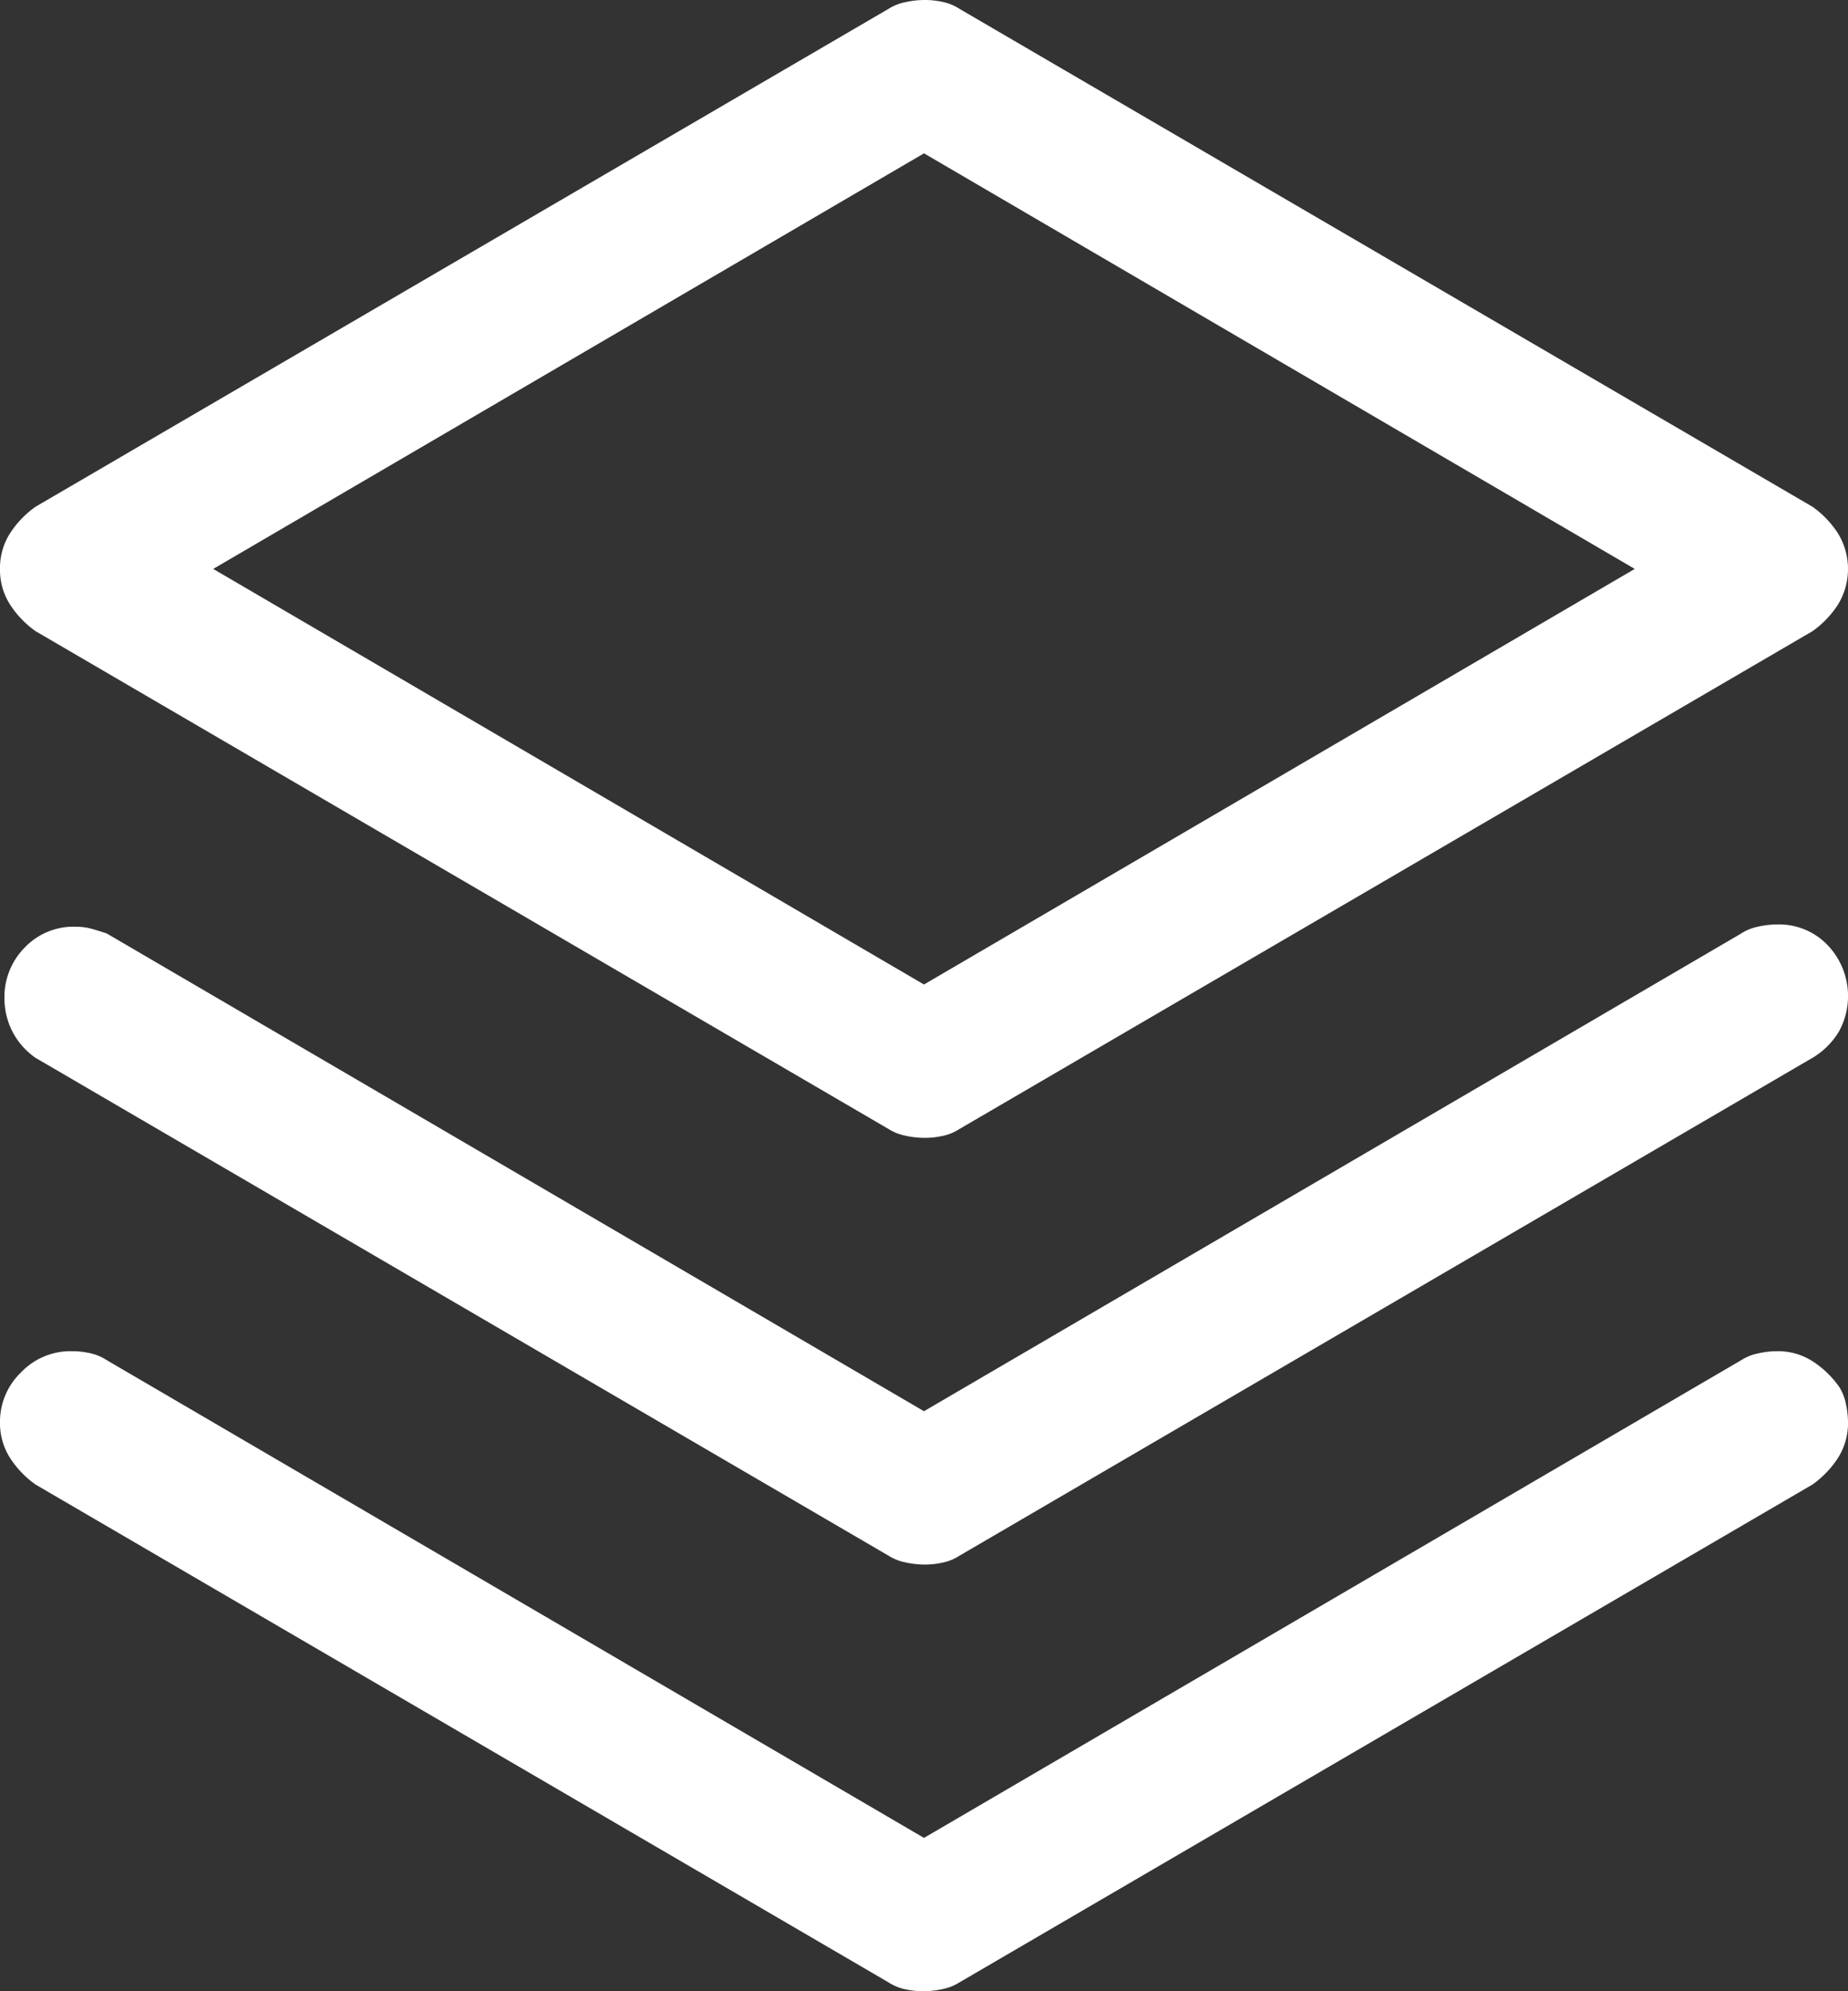
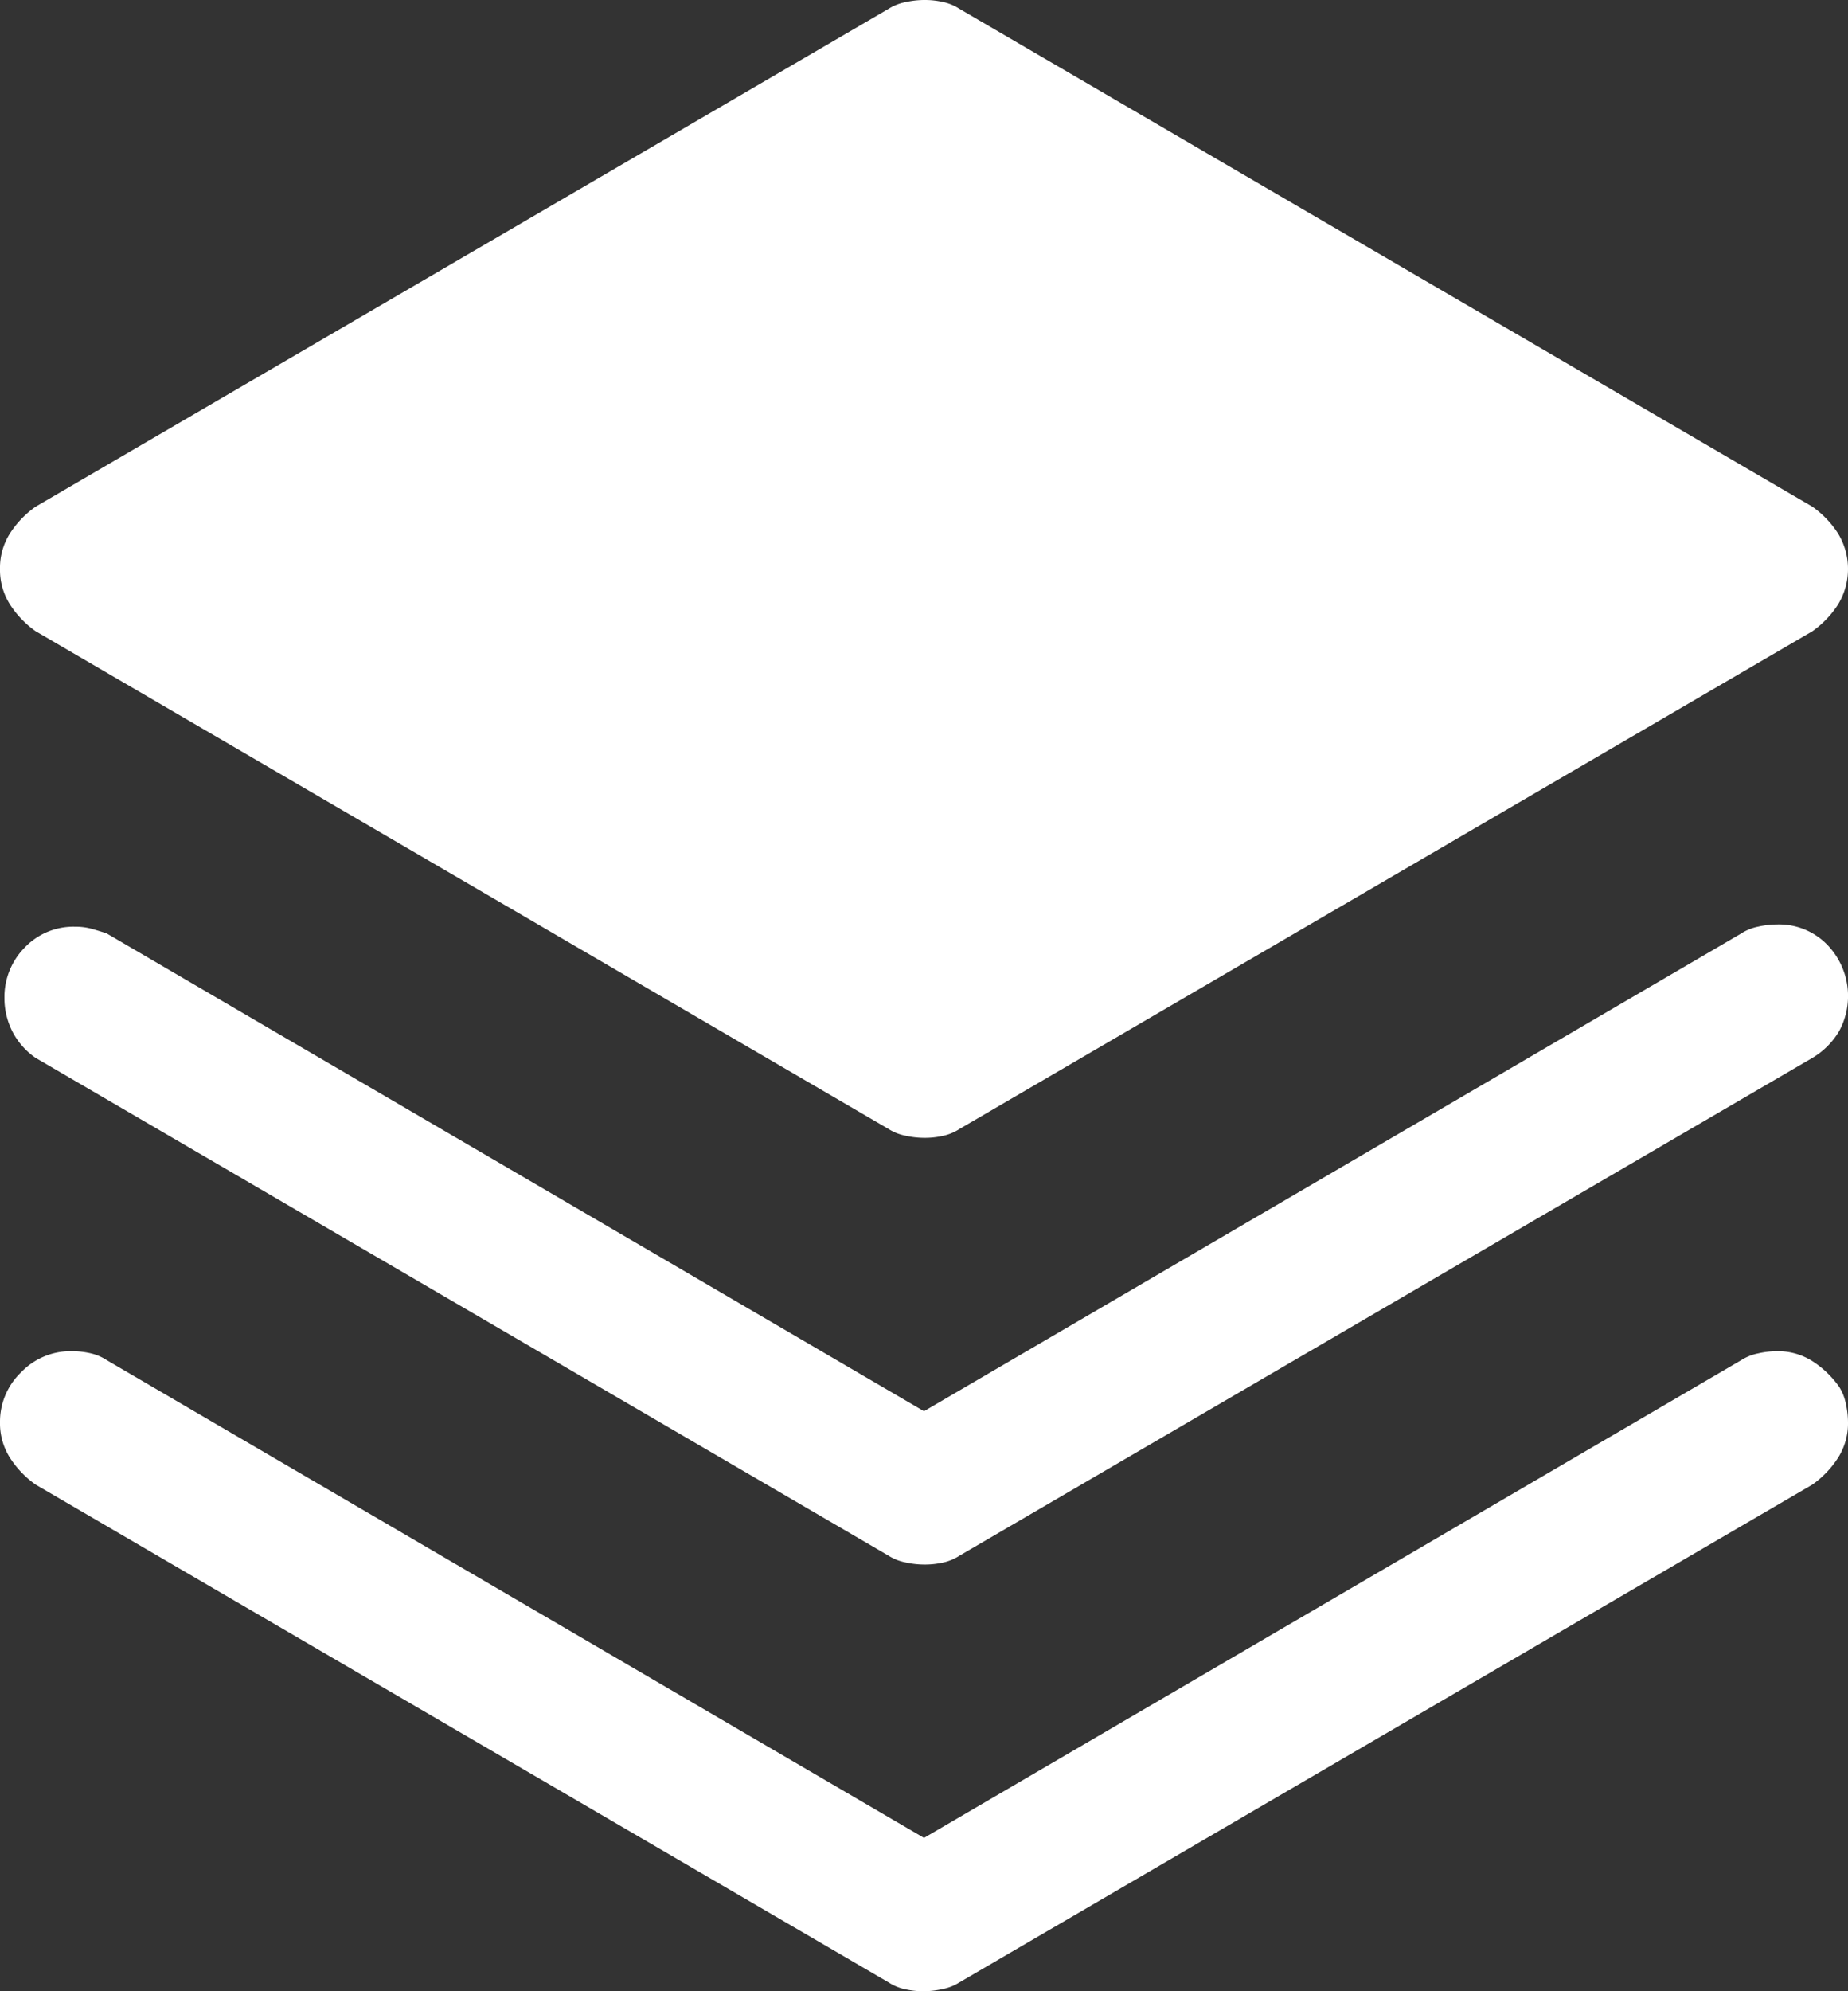
<svg xmlns="http://www.w3.org/2000/svg" width="159.815" height="172.109" viewBox="0 0 159.815 172.109">
  <rect x="0" y="0" width="159.815" height="172.109" fill="#333333" stroke="none" />
-   <path id="stack" d="M159.047,119.861a4.237,4.237,0,0,1,.576,1.441,7.54,7.54,0,0,1,.192,1.633,5.559,5.559,0,0,1-.864,3.073,8.4,8.4,0,0,1-2.209,2.305h0L82.981,171.34a4.237,4.237,0,0,1-1.441.576,7.54,7.54,0,0,1-1.633.192,7.142,7.142,0,0,1-1.729-.192,4.268,4.268,0,0,1-1.345-.576h0L3.073,128.313a8.4,8.4,0,0,1-2.209-2.305A5.559,5.559,0,0,1,0,122.935a5.907,5.907,0,0,1,1.825-4.322,5.907,5.907,0,0,1,4.322-1.825,7.142,7.142,0,0,1,1.729.192,4.268,4.268,0,0,1,1.345.576h0l70.687,41.3,70.687-41.3a4.237,4.237,0,0,1,1.441-.576,7.54,7.54,0,0,1,1.633-.192,5.559,5.559,0,0,1,3.073.864,8.4,8.4,0,0,1,2.305,2.209Zm-8.452-39.185-70.687,41.3L9.22,80.676q-.576-.192-1.249-.384A5.223,5.223,0,0,0,6.531,80.1a5.819,5.819,0,0,0-4.418,1.825A6.073,6.073,0,0,0,.384,86.246a6.354,6.354,0,0,0,.672,2.881,6.271,6.271,0,0,0,2.017,2.305h0L76.834,134.46a4.237,4.237,0,0,0,1.441.576,7.54,7.54,0,0,0,1.633.192,7.141,7.141,0,0,0,1.729-.192,4.268,4.268,0,0,0,1.345-.576h0l73.761-43.027a6.61,6.61,0,0,0,2.305-2.305,6.369,6.369,0,0,0-.96-7.4,5.819,5.819,0,0,0-4.418-1.825,7.54,7.54,0,0,0-1.633.192,4.238,4.238,0,0,0-1.441.576ZM0,49.174A5.559,5.559,0,0,1,.864,46.1,8.4,8.4,0,0,1,3.073,43.8h0L76.834.768A4.237,4.237,0,0,1,78.275.192,7.539,7.539,0,0,1,79.908,0a7.141,7.141,0,0,1,1.729.192,4.269,4.269,0,0,1,1.345.576h0L156.742,43.8a8.4,8.4,0,0,1,2.209,2.305,5.9,5.9,0,0,1,0,6.147,8.4,8.4,0,0,1-2.209,2.305h0L82.981,97.579a4.269,4.269,0,0,1-1.345.576,7.141,7.141,0,0,1-1.729.192,7.539,7.539,0,0,1-1.633-.192,4.237,4.237,0,0,1-1.441-.576h0L3.073,54.552A8.4,8.4,0,0,1,.864,52.247,5.559,5.559,0,0,1,0,49.174Zm18.44,0,61.467,35.92,61.467-35.92L79.908,13.254Z" fill="#fff" />
+   <path id="stack" d="M159.047,119.861a4.237,4.237,0,0,1,.576,1.441,7.54,7.54,0,0,1,.192,1.633,5.559,5.559,0,0,1-.864,3.073,8.4,8.4,0,0,1-2.209,2.305h0L82.981,171.34a4.237,4.237,0,0,1-1.441.576,7.54,7.54,0,0,1-1.633.192,7.142,7.142,0,0,1-1.729-.192,4.268,4.268,0,0,1-1.345-.576h0L3.073,128.313a8.4,8.4,0,0,1-2.209-2.305A5.559,5.559,0,0,1,0,122.935a5.907,5.907,0,0,1,1.825-4.322,5.907,5.907,0,0,1,4.322-1.825,7.142,7.142,0,0,1,1.729.192,4.268,4.268,0,0,1,1.345.576h0l70.687,41.3,70.687-41.3a4.237,4.237,0,0,1,1.441-.576,7.54,7.54,0,0,1,1.633-.192,5.559,5.559,0,0,1,3.073.864,8.4,8.4,0,0,1,2.305,2.209Zm-8.452-39.185-70.687,41.3L9.22,80.676q-.576-.192-1.249-.384A5.223,5.223,0,0,0,6.531,80.1a5.819,5.819,0,0,0-4.418,1.825A6.073,6.073,0,0,0,.384,86.246a6.354,6.354,0,0,0,.672,2.881,6.271,6.271,0,0,0,2.017,2.305h0L76.834,134.46a4.237,4.237,0,0,0,1.441.576,7.54,7.54,0,0,0,1.633.192,7.141,7.141,0,0,0,1.729-.192,4.268,4.268,0,0,0,1.345-.576h0l73.761-43.027a6.61,6.61,0,0,0,2.305-2.305,6.369,6.369,0,0,0-.96-7.4,5.819,5.819,0,0,0-4.418-1.825,7.54,7.54,0,0,0-1.633.192,4.238,4.238,0,0,0-1.441.576ZM0,49.174A5.559,5.559,0,0,1,.864,46.1,8.4,8.4,0,0,1,3.073,43.8h0L76.834.768A4.237,4.237,0,0,1,78.275.192,7.539,7.539,0,0,1,79.908,0a7.141,7.141,0,0,1,1.729.192,4.269,4.269,0,0,1,1.345.576h0L156.742,43.8a8.4,8.4,0,0,1,2.209,2.305,5.9,5.9,0,0,1,0,6.147,8.4,8.4,0,0,1-2.209,2.305h0L82.981,97.579a4.269,4.269,0,0,1-1.345.576,7.141,7.141,0,0,1-1.729.192,7.539,7.539,0,0,1-1.633-.192,4.237,4.237,0,0,1-1.441-.576h0L3.073,54.552A8.4,8.4,0,0,1,.864,52.247,5.559,5.559,0,0,1,0,49.174ZL79.908,13.254Z" fill="#fff" />
</svg>